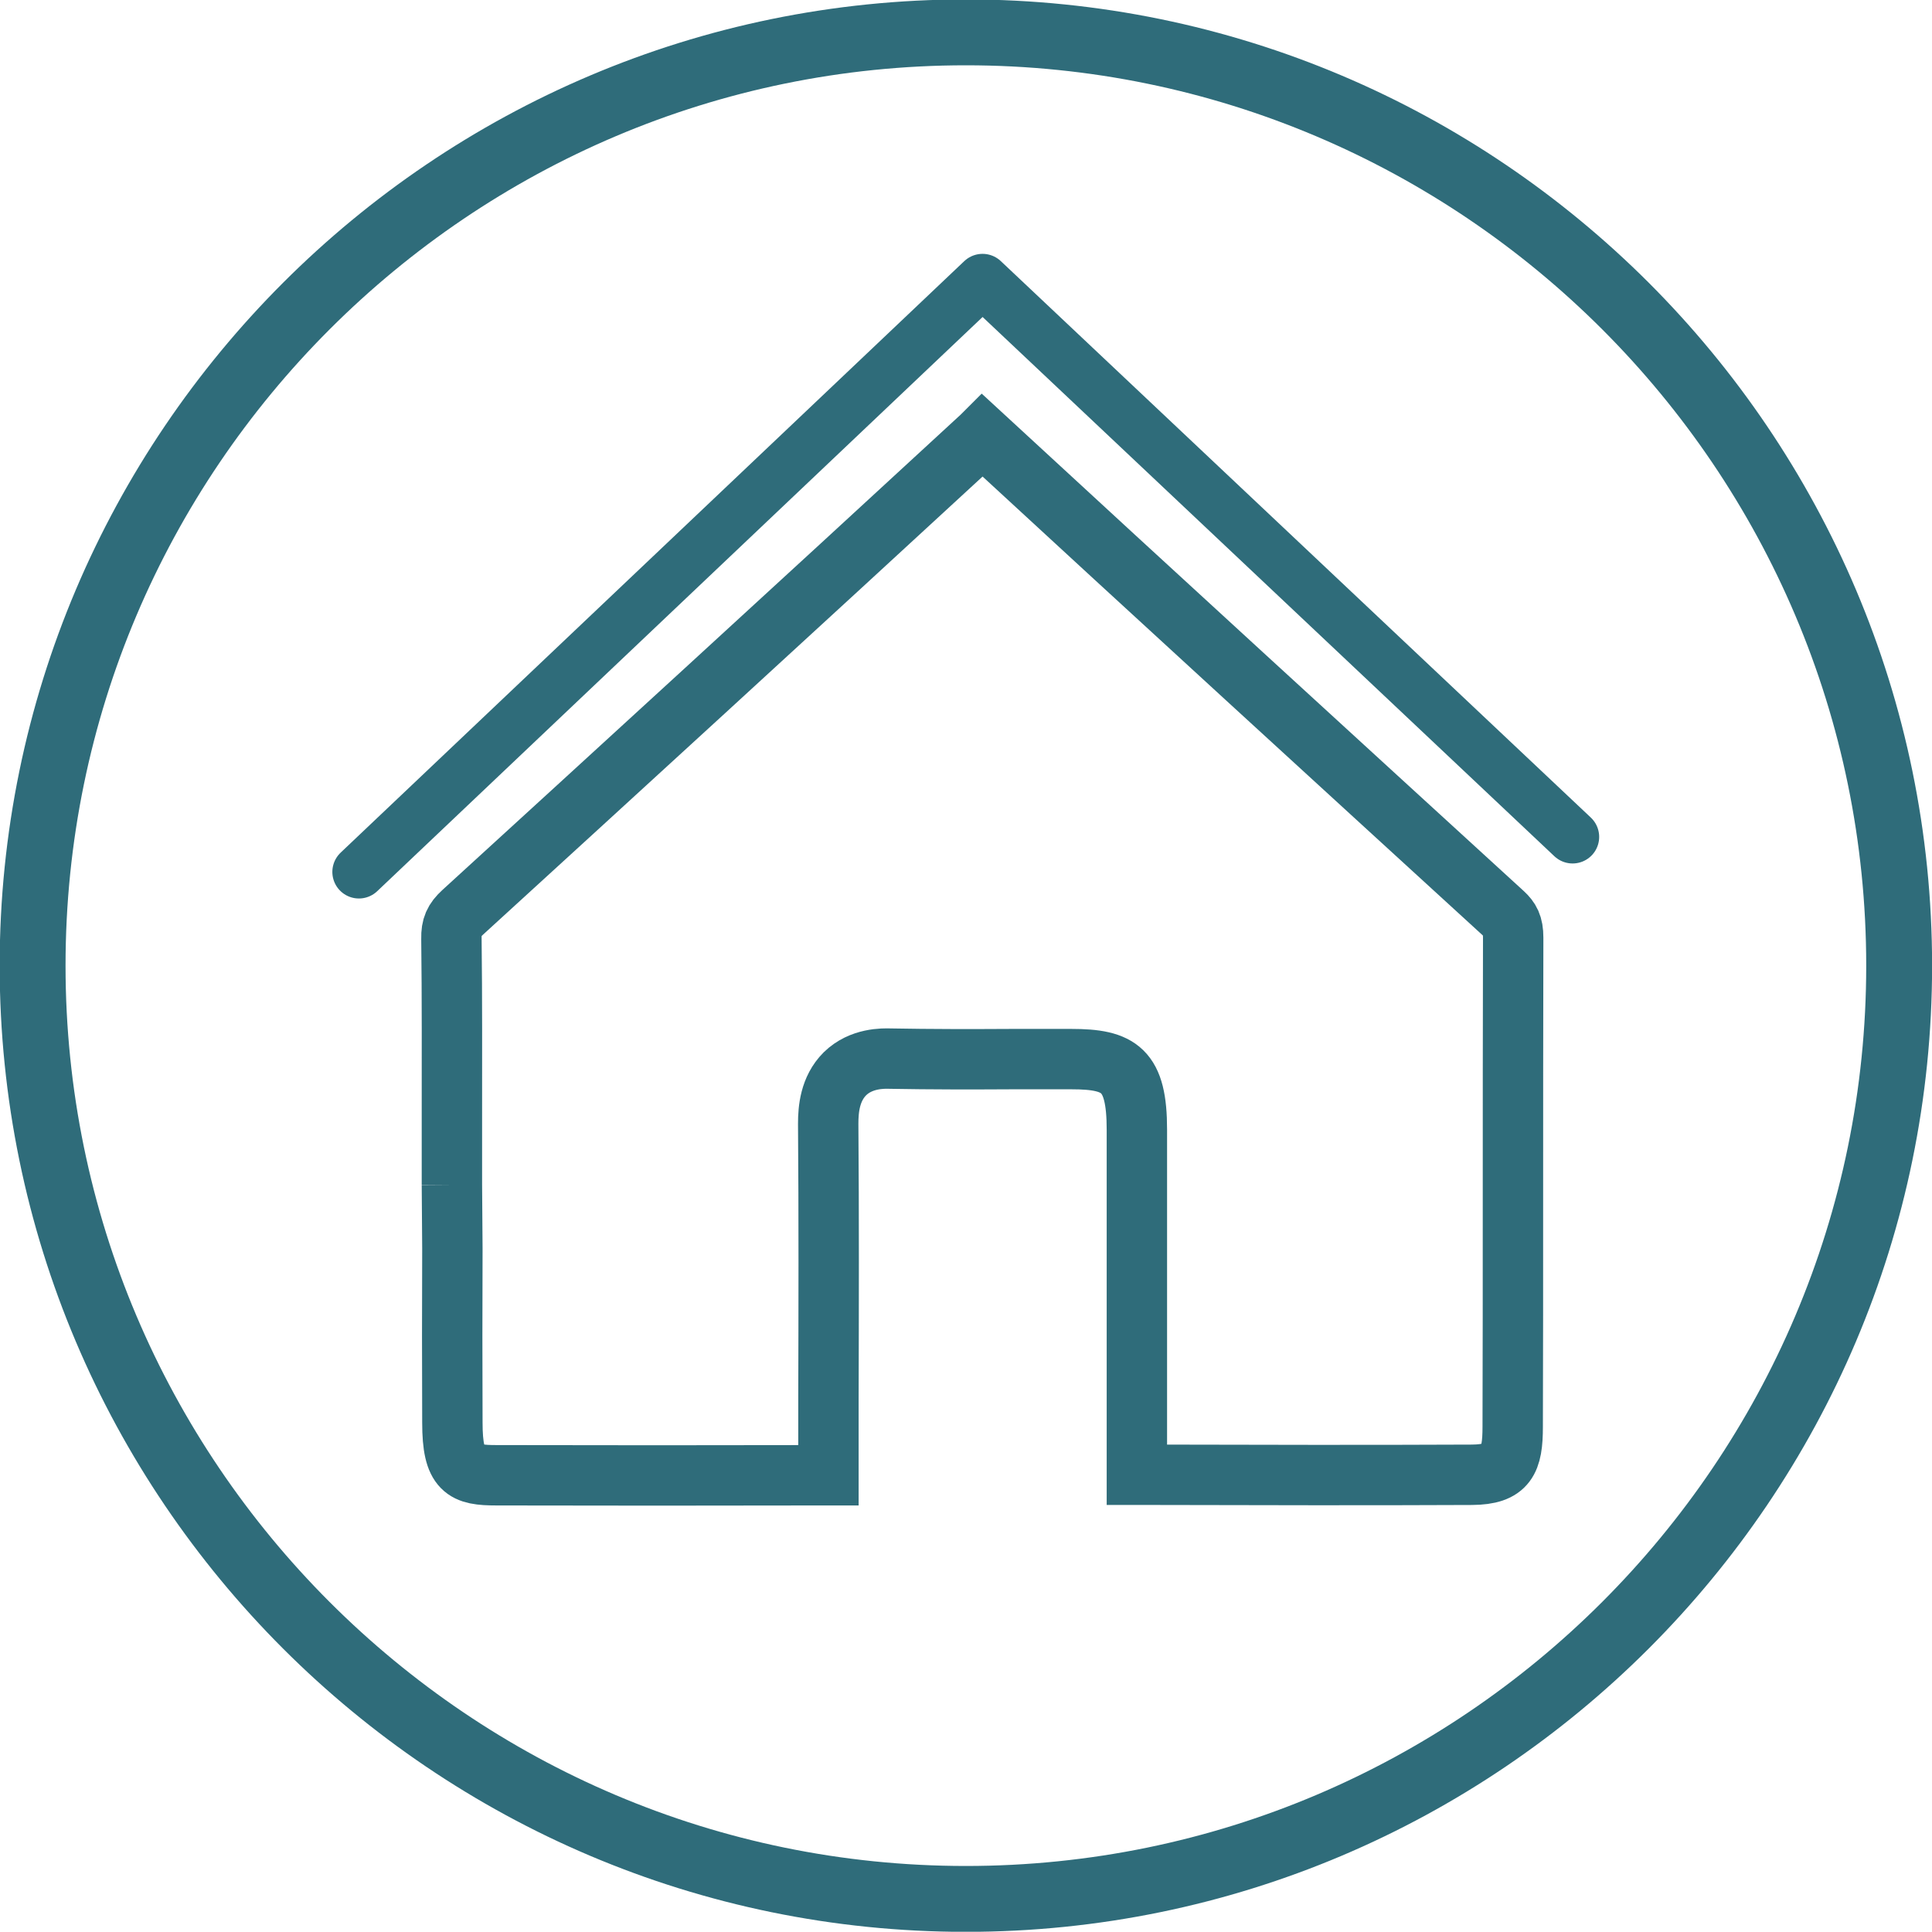
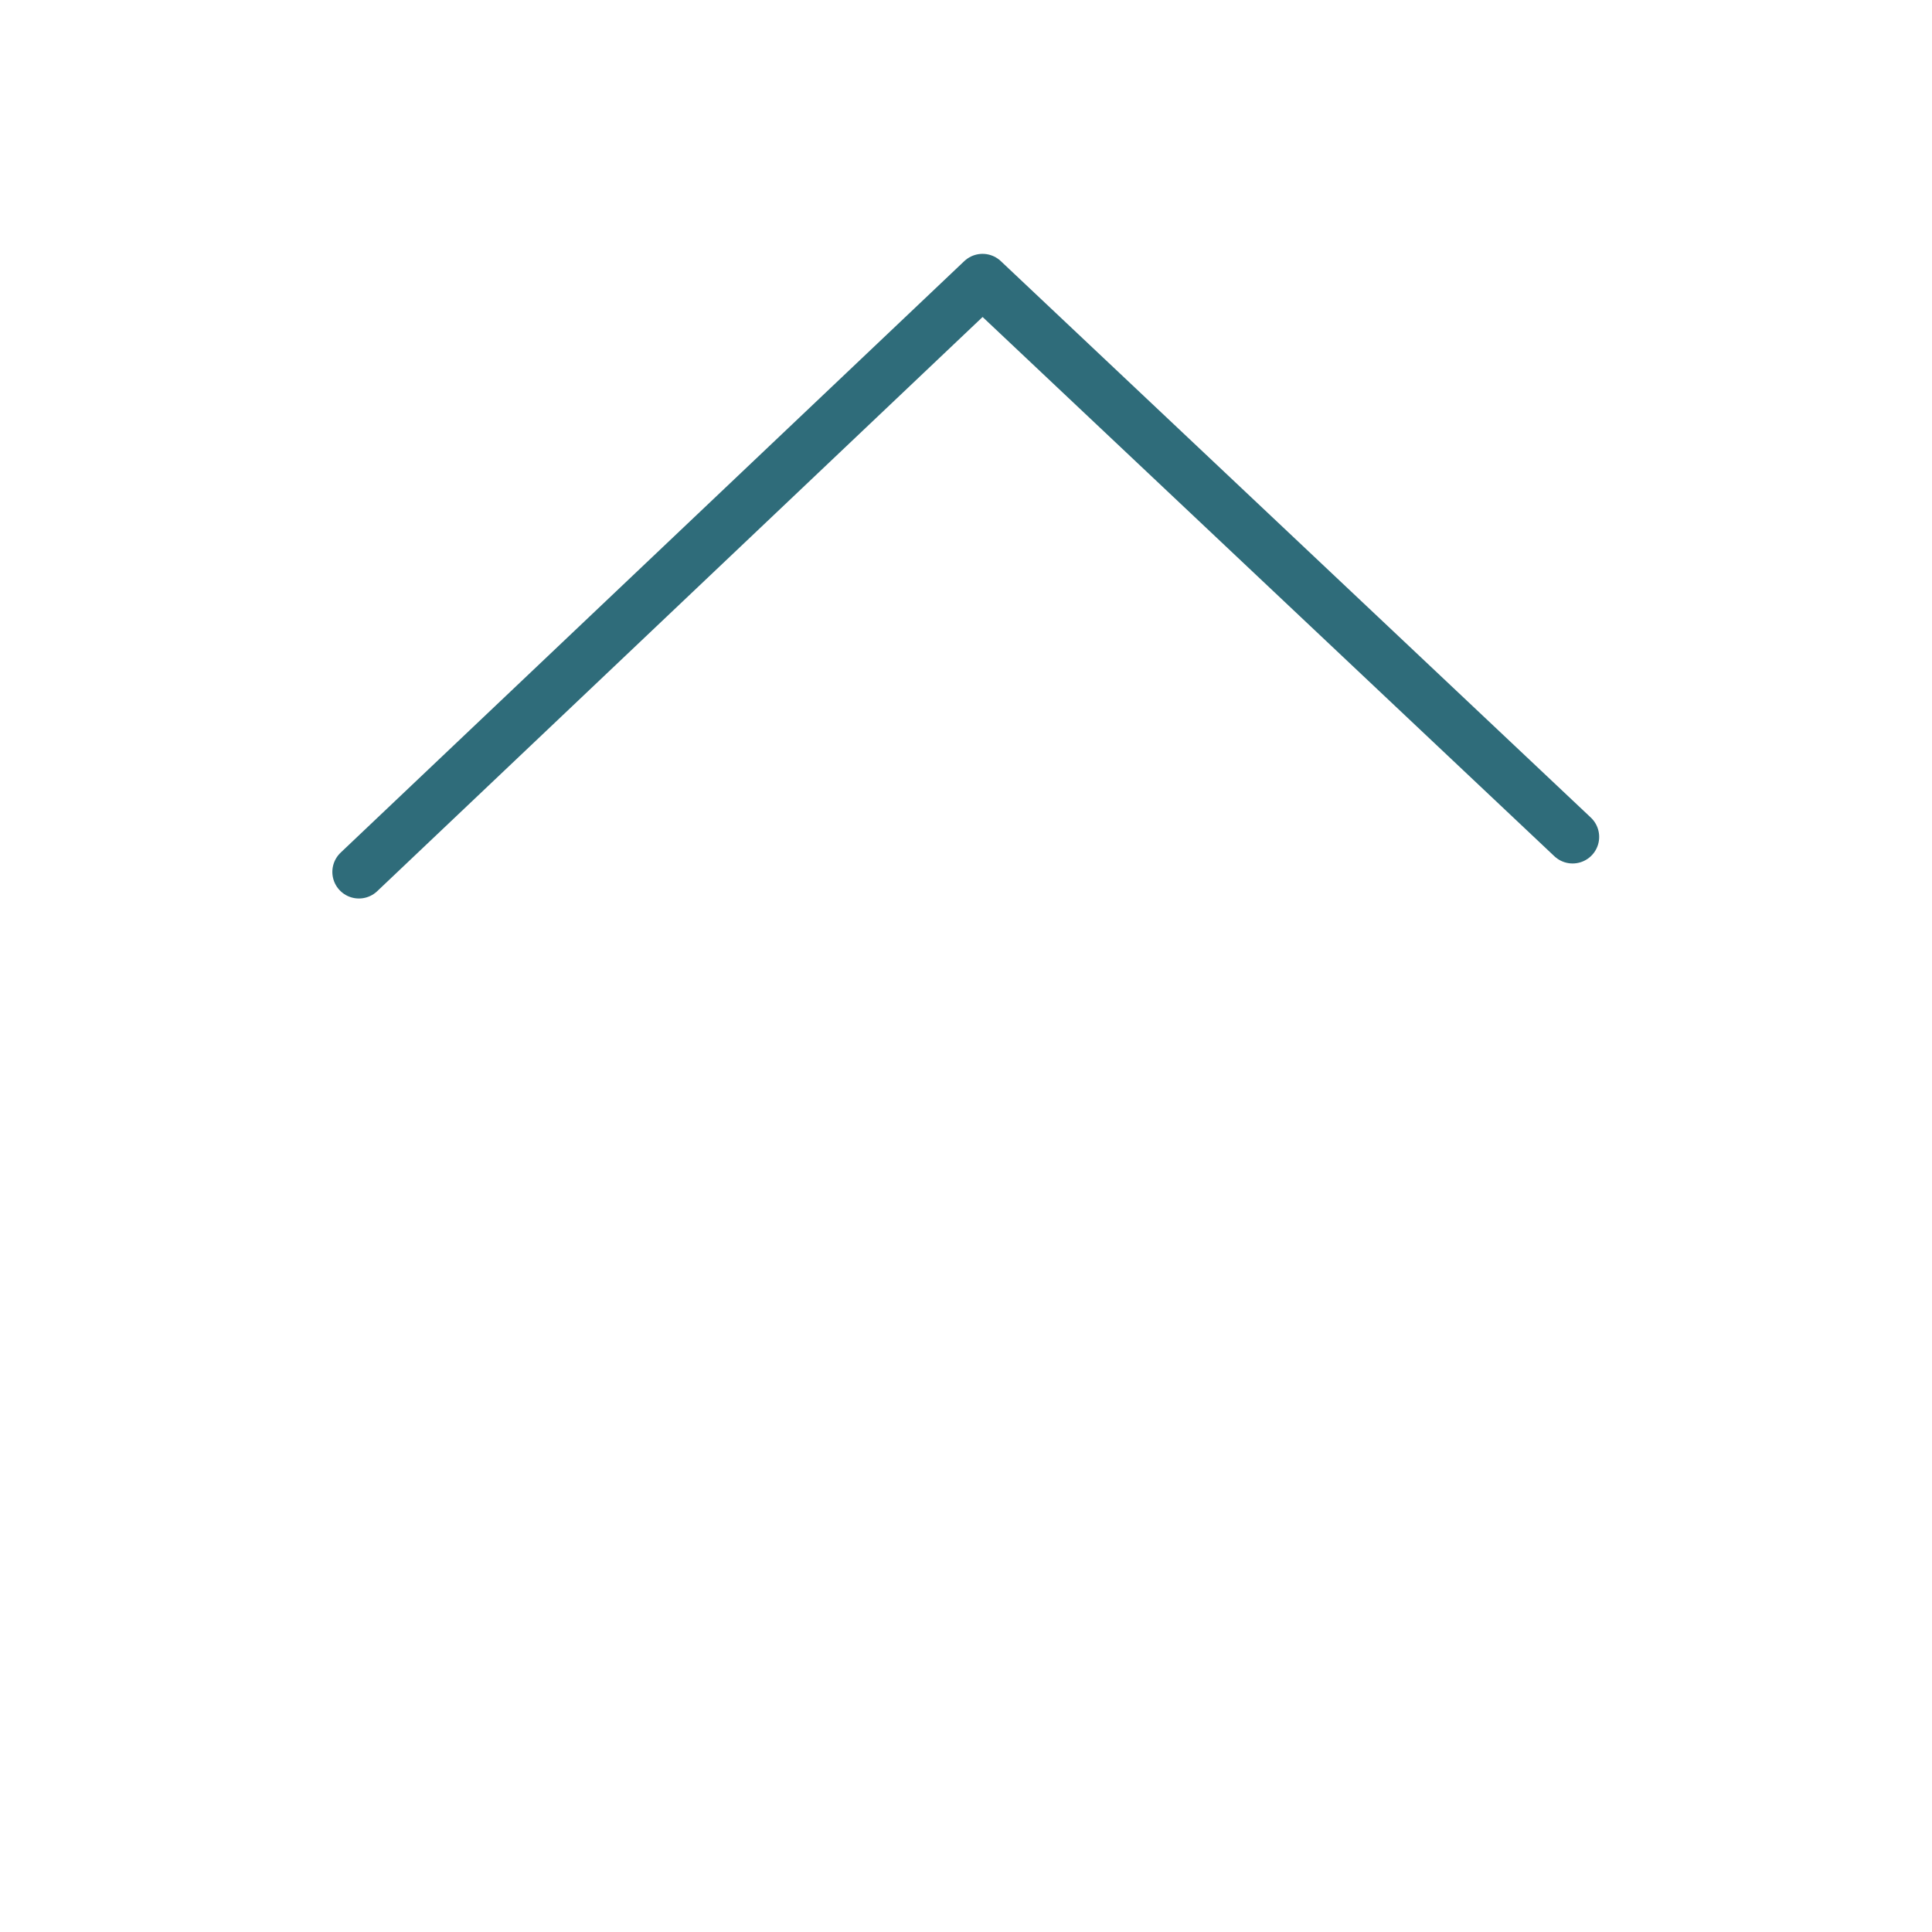
<svg xmlns="http://www.w3.org/2000/svg" xmlns:xlink="http://www.w3.org/1999/xlink" version="1.1" id="Ebene_1" x="0px" y="0px" viewBox="0 0 799.9 799.8" style="enable-background:new 0 0 799.9 799.8;" xml:space="preserve">
  <style type="text/css">
	.st0{clip-path:url(#SVGID_2_);fill:none;stroke:#2F6C7A;stroke-width:27.273;}
	.st1{fill:none;stroke:#2F6C7A;stroke-width:25;stroke-miterlimit:10;}
	.st2{fill:none;stroke:#2F6C7A;stroke-width:22;stroke-linecap:round;stroke-linejoin:round;stroke-miterlimit:10;}
</style>
  <g>
    <g>
      <defs>
-         <rect id="SVGID_1_" width="799.9" height="799.8" />
-       </defs>
+         </defs>
      <clipPath id="SVGID_2_">
        <use xlink:href="#SVGID_1_" style="overflow:visible;" />
      </clipPath>
      <path class="st0" d="M399.9,786.2c213,0,386.4-173.3,386.4-386.4S612.9,13.4,399.9,13.4S13.5,186.8,13.5,399.8    S186.8,786.2,399.9,786.2L399.9,786.2z" />
    </g>
-     <path class="st1" d="M187.1,490.5c0-9.2,0-18.5,0-27.7c0-24.3,0.1-49.5-0.2-74.2c-0.1-4.9,1.1-7.6,4.7-10.9   c58.9-53.8,136.5-124.8,214.9-197.1c0.1-0.1,0.2-0.2,0.3-0.3c72.5,66.9,146.5,134.6,215.6,197.8c2.7,2.5,4.1,4.8,4.1,10.1   c-0.1,36.9-0.1,73.9-0.1,110.9c0,30.5,0,61-0.1,91.6c0,14-2.4,19.8-16.9,19.9c-43.2,0.2-87.2,0.1-129.7,0l-7.5,0   c-0.3,0-0.9,0-1.5,0c0-1.5,0-3.1,0-3.9c0-25.6,0-51.2,0-76.7c0-20.8,0-41.6,0-62.3c0-24.8-7.1-29.2-27.1-29.2c-8.2,0-16.5,0-24.7,0   c-16.5,0.1-33.6,0.1-50.2-0.2c-3-0.1-12.2-0.3-18.9,6.3c-6.2,6.2-6.9,14.7-6.9,20.6c0.3,38.1,0.2,76.9,0.1,114.4l0,26.9   c0,1.1,0,2.7,0,4.3c-0.9,0-1.7,0-2.2,0c-47.9,0.1-91.1,0.1-135.2,0c-13.3,0-18.3-1.9-18.3-21.8c-0.1-24-0.1-48,0-72.1L187.1,490.5" />
    <polyline class="st2" points="148.6,361 406.8,116.1 651.1,346.5  " />
  </g>
</svg>